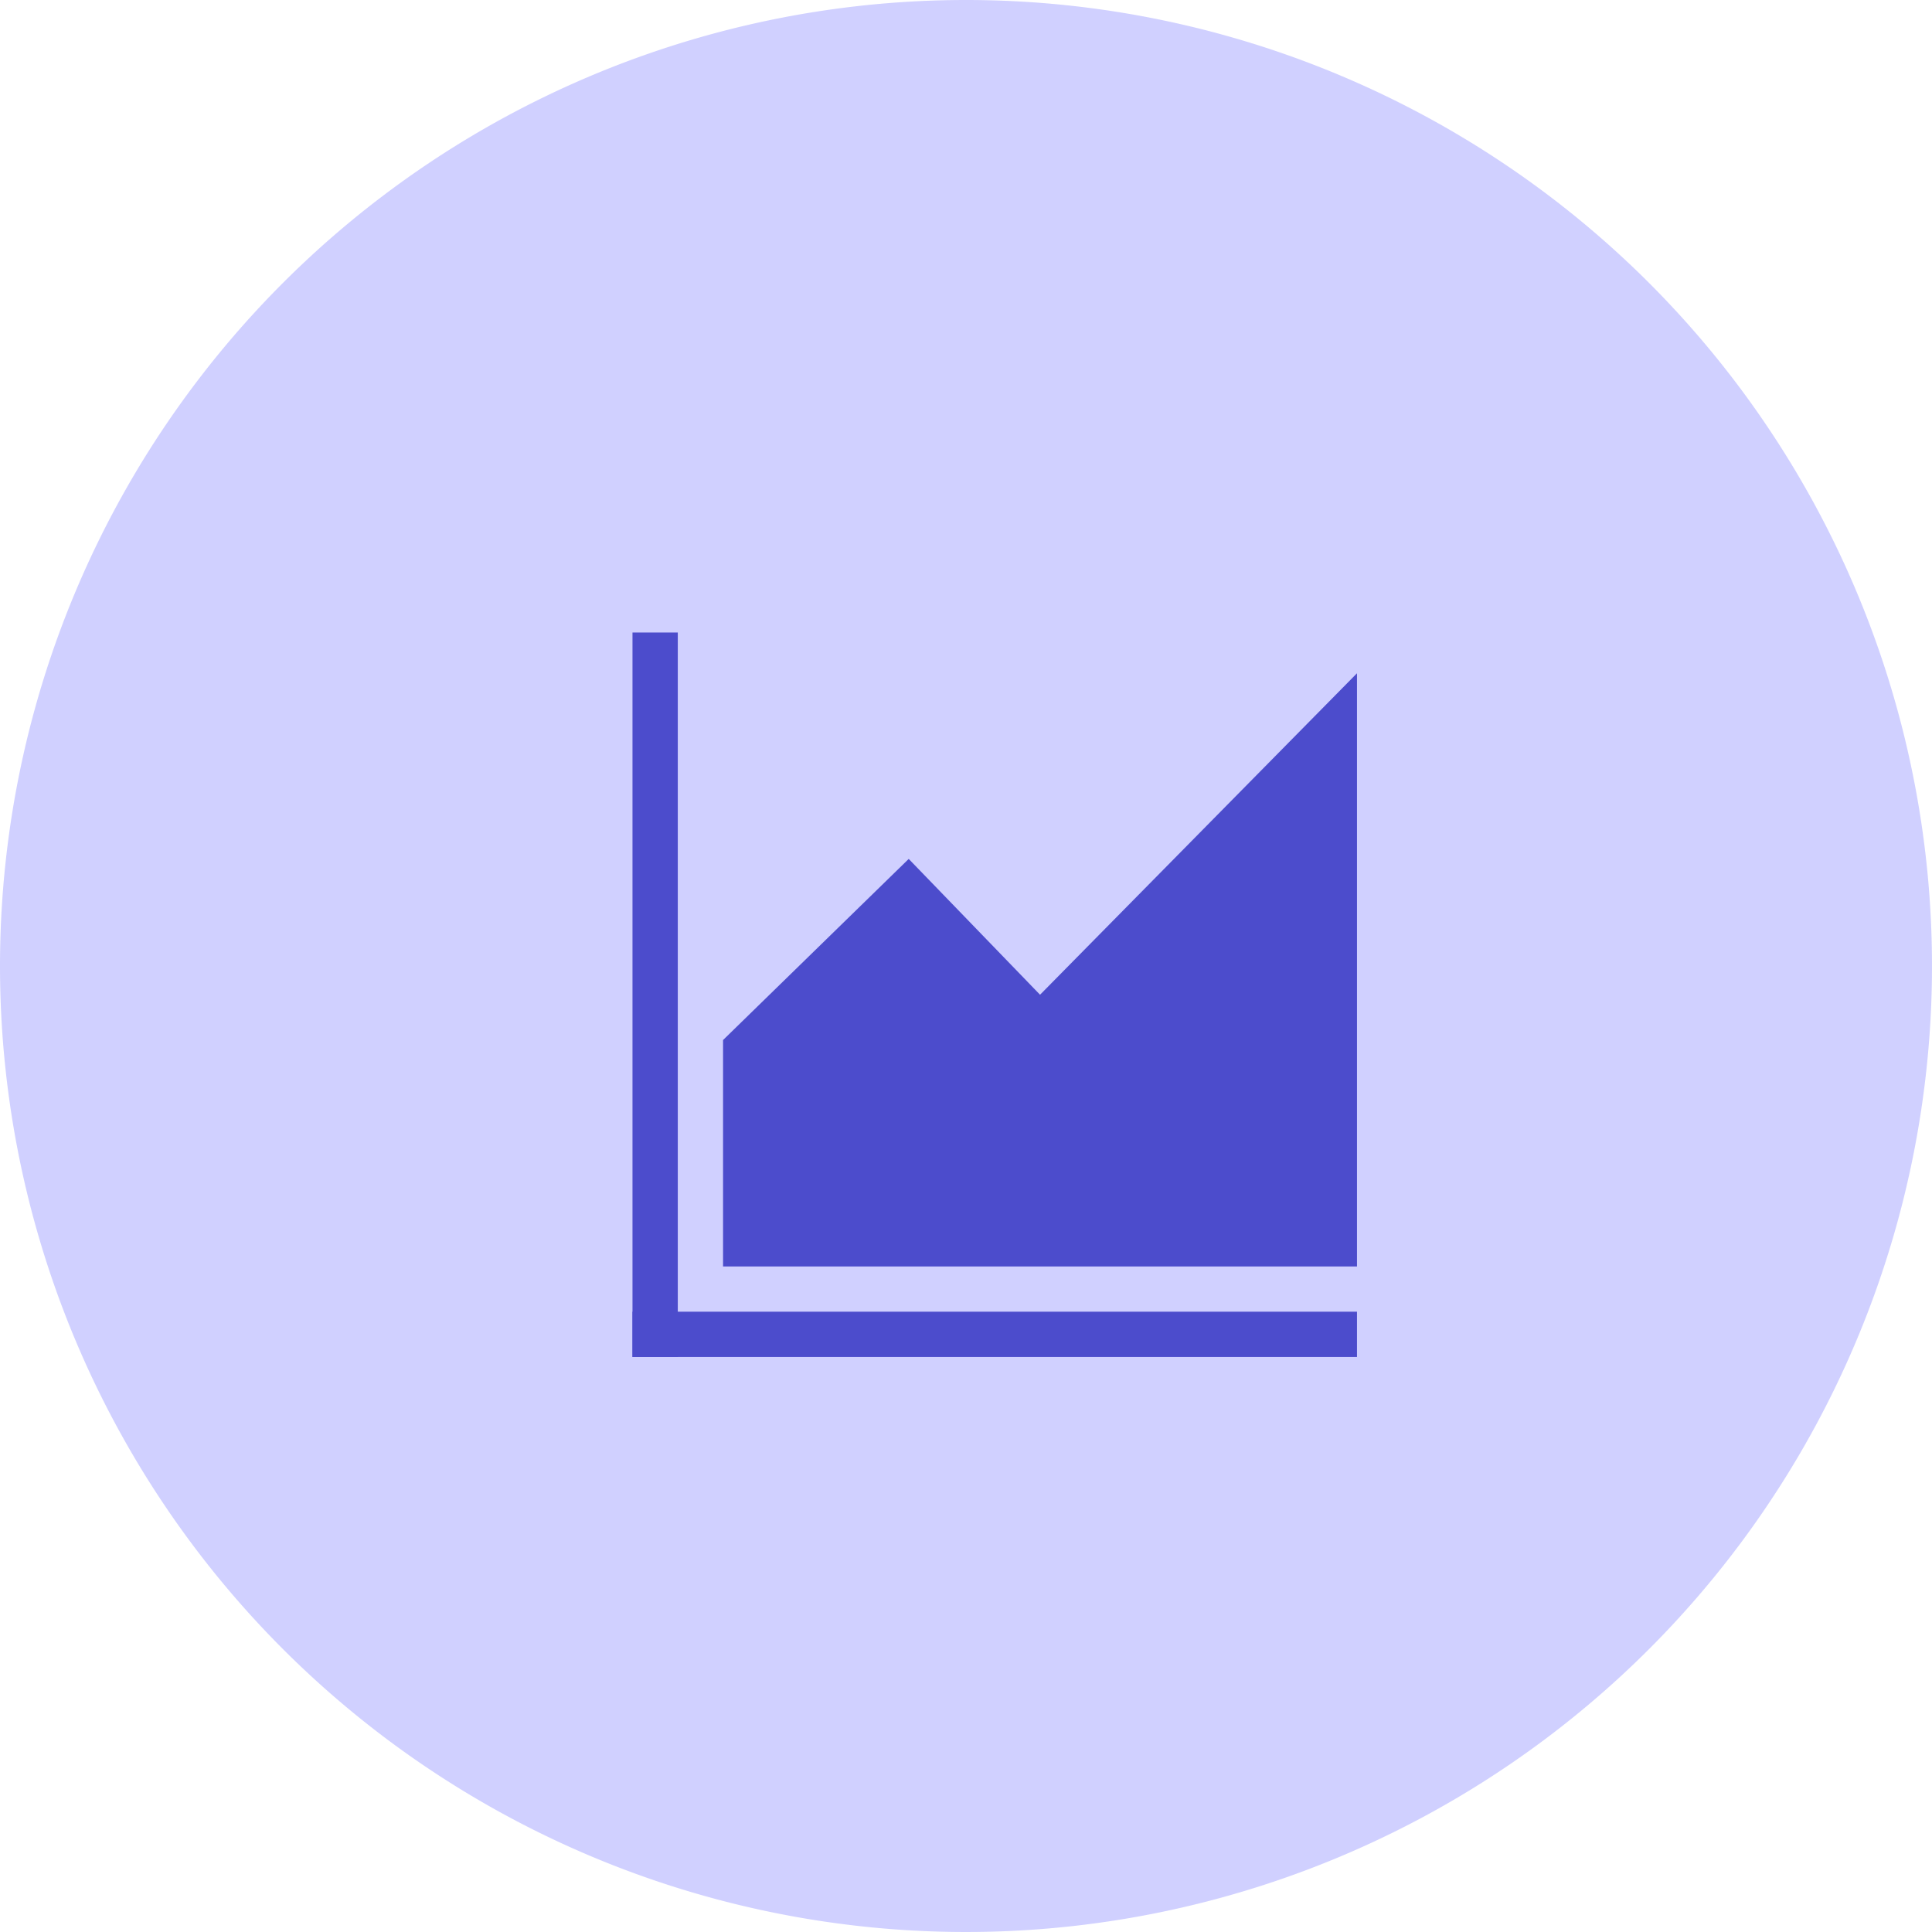
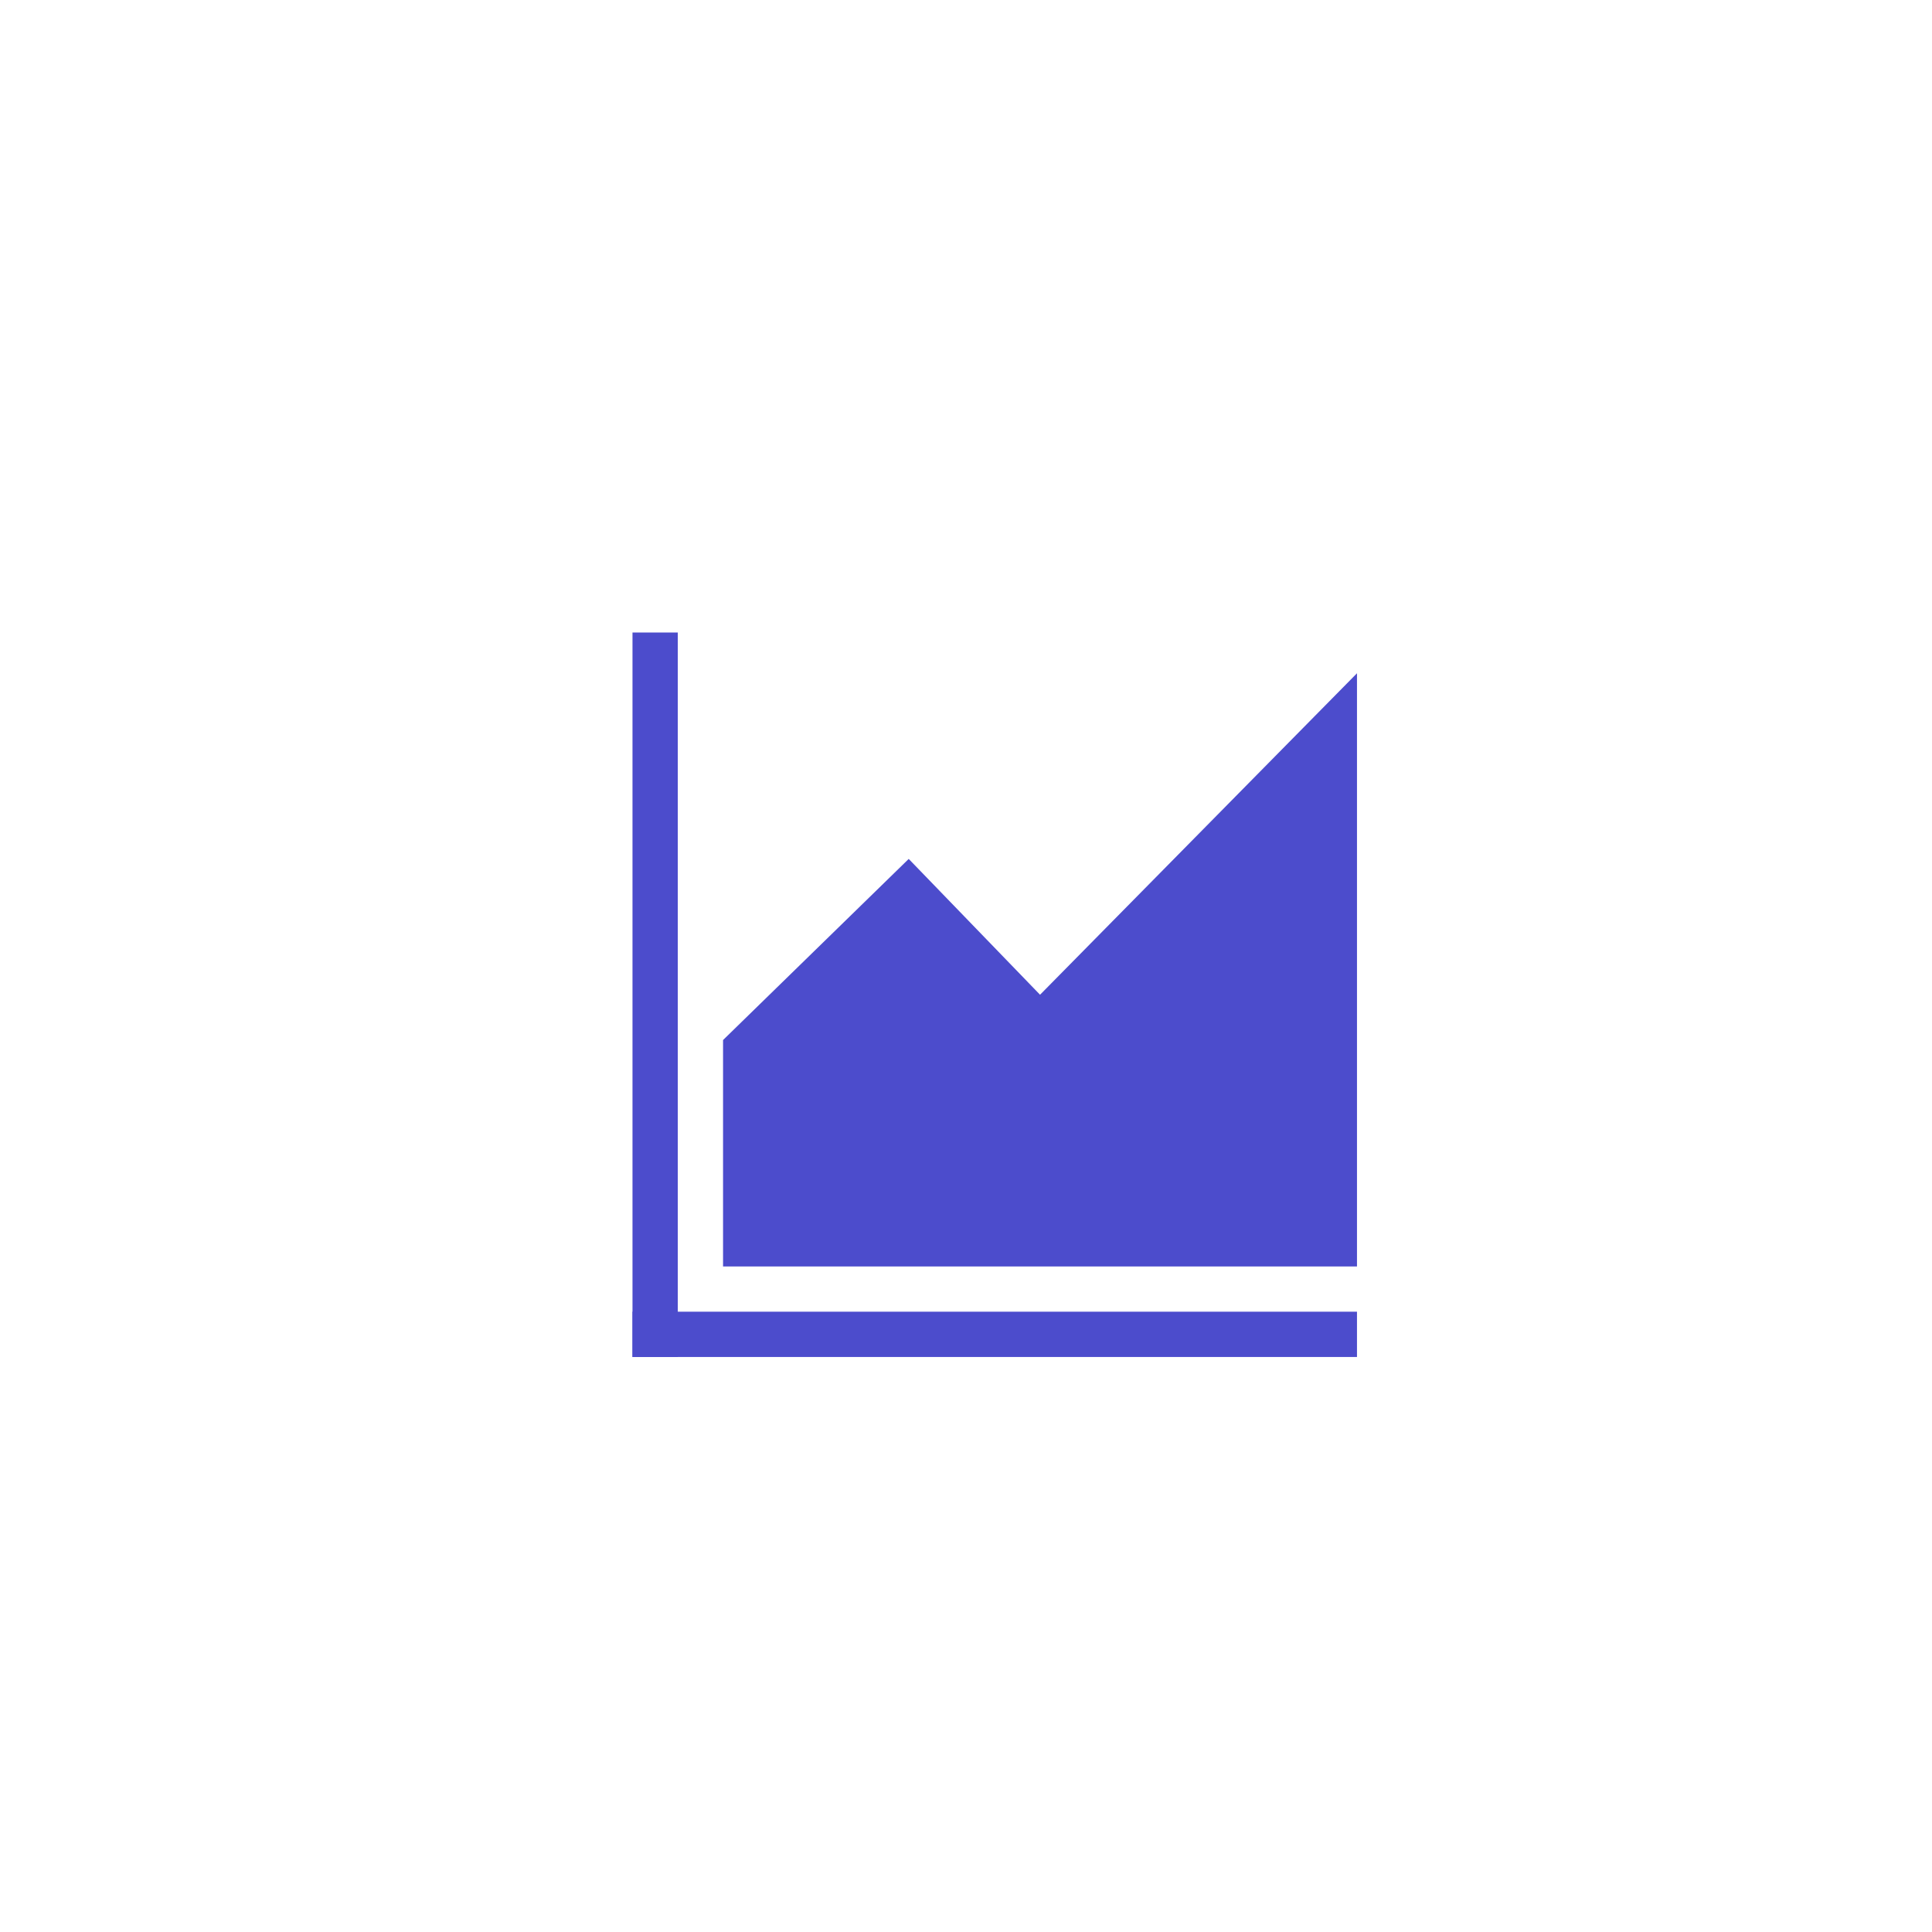
<svg xmlns="http://www.w3.org/2000/svg" width="40" height="40" viewBox="0 0 40 40">
  <defs>
    <clipPath id="clip-path">
      <rect id="Rectangle_1703" data-name="Rectangle 1703" width="15" height="15" fill="#4c4ccc" />
    </clipPath>
  </defs>
  <g id="Group_23250" data-name="Group 23250" transform="translate(-310 -453)">
-     <path id="Path_6545" data-name="Path 6545" d="M20,0A20,20,0,1,1,0,20,20,20,0,0,1,20,0Z" transform="translate(310 453)" fill="#d0d0ff" />
    <g id="Group_22529" data-name="Group 22529" transform="translate(323.095 466.095)" clip-path="url(#clip-path)">
      <path id="Path_6627" data-name="Path 6627" d="M0,15H15v.938H0Z" transform="translate(0 -0.938)" fill="#4c4ccc" />
      <path id="Path_6628" data-name="Path 6628" d="M0,0H.938V15H0ZM8.438,7.5,5.719,4.688,1.875,8.438v4.688H15V.844Z" fill="#4c4ccc" />
    </g>
  </g>
</svg>